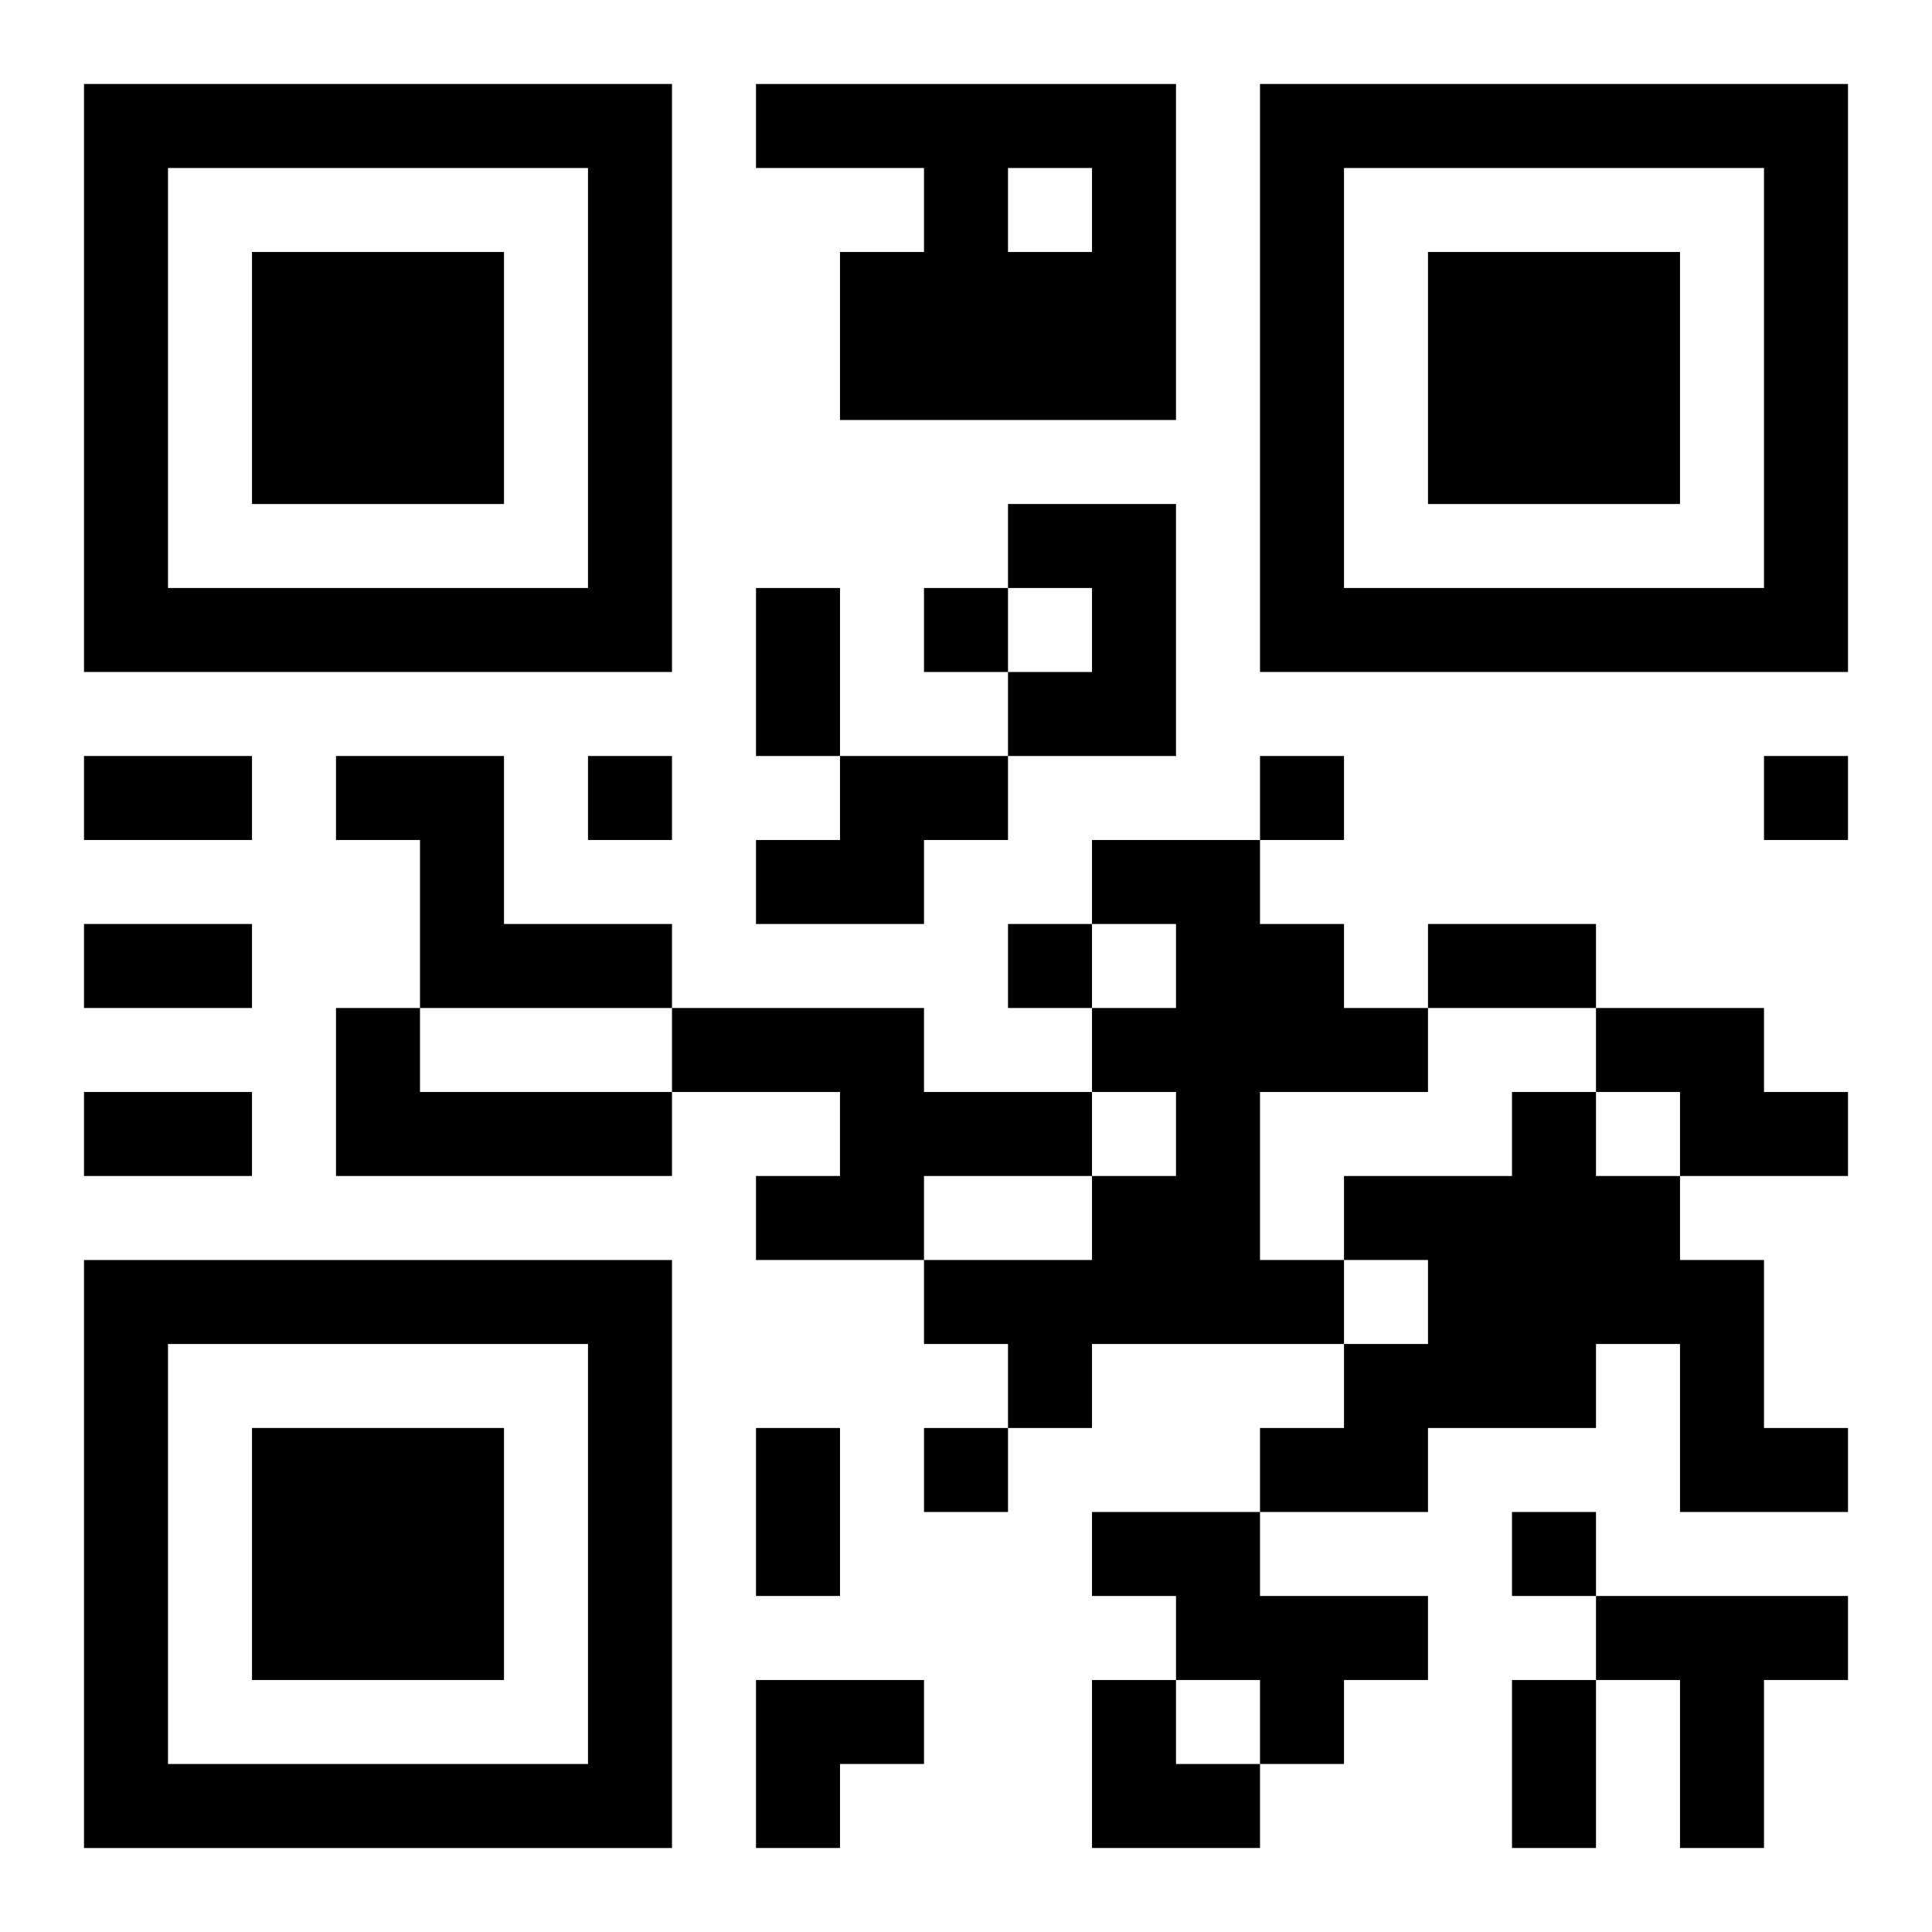
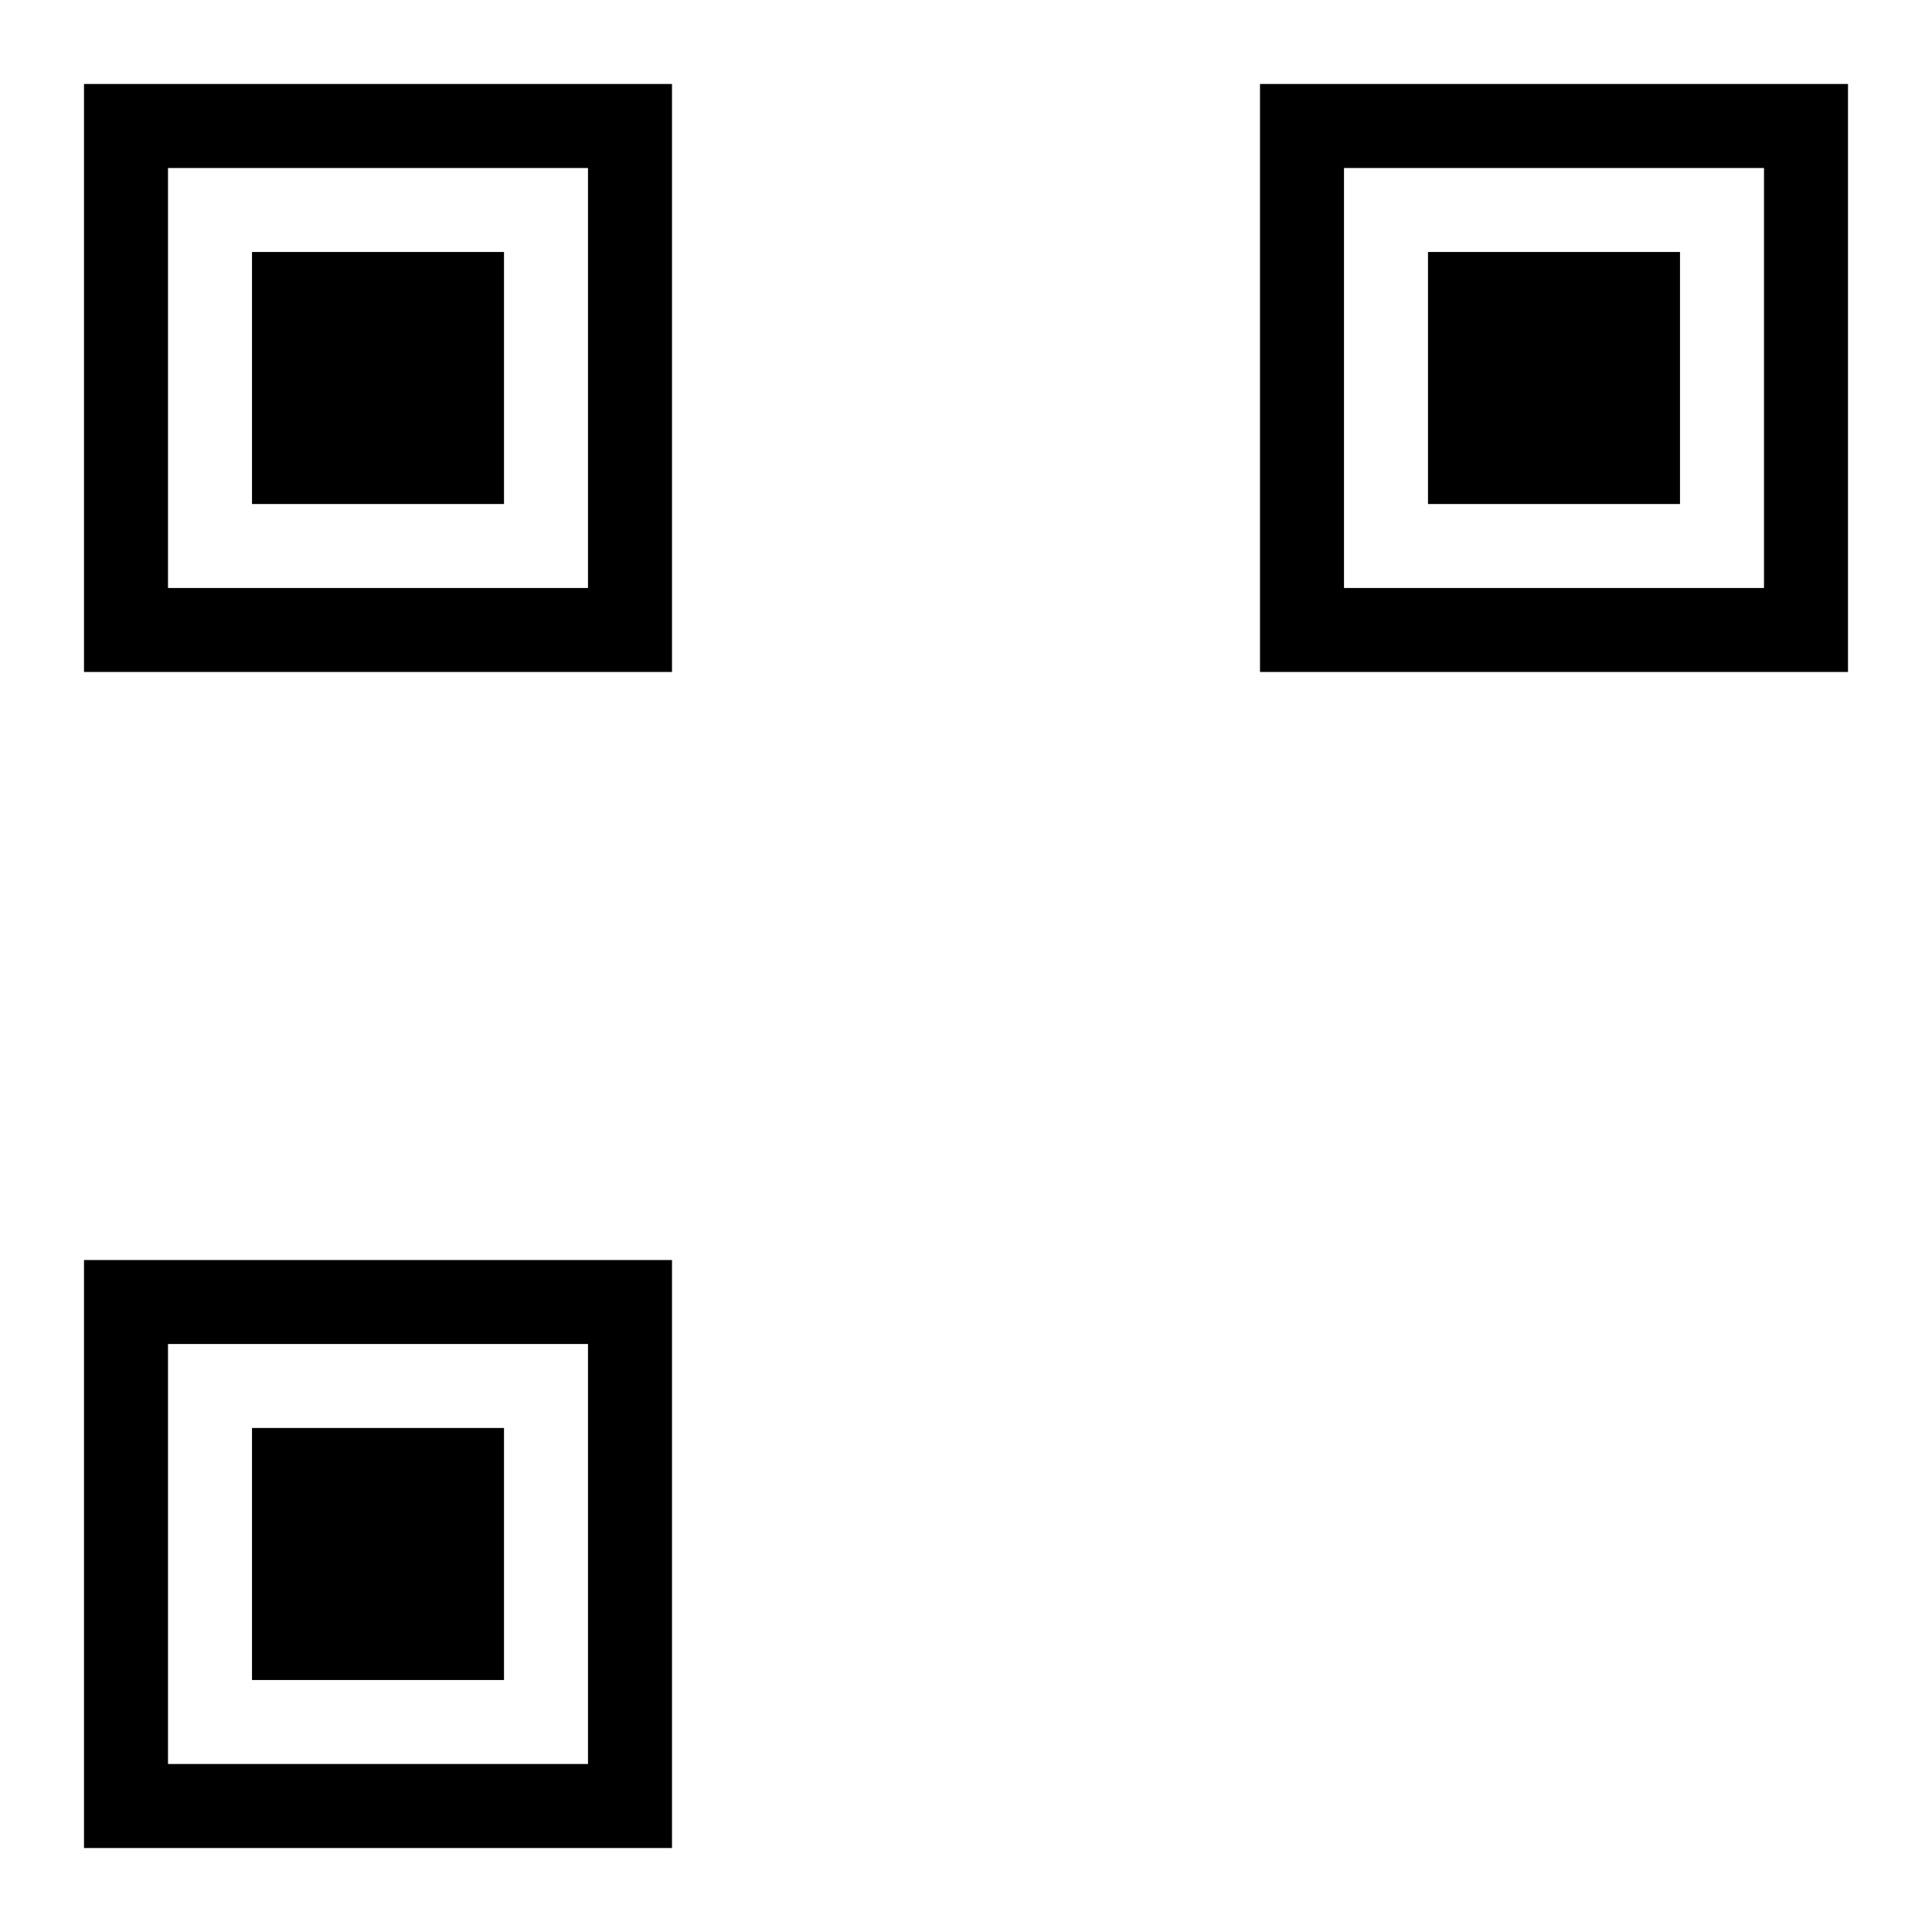
<svg xmlns="http://www.w3.org/2000/svg" xmlns:xlink="http://www.w3.org/1999/xlink" width="250" height="250" baseProfile="full" version="1.1" viewBox="-1 -1 23 23">
  <symbol id="a">
    <path d="m0 7v7h7v-7h-7zm1 1h5v5h-5v-5zm1 1v3h3v-3h-3z" />
  </symbol>
  <use y="-7" xlink:href="#a" />
  <use y="7" xlink:href="#a" />
  <use x="14" y="-7" xlink:href="#a" />
-   <path d="m8 0h5v4h-4v-2h1v-1h-2v-1m3 1v1h1v-1h-1m0 4h2v3h-2v-1h1v-1h-1v-1m-8 3h2v2h2v1h-3v-2h-1v-1m6 0h2v1h-1v1h-2v-1h1v-1m3 1h2v1h1v1h1v1h-2v2h1v1h-3v1h-1v-1h-1v-1h2v-1h1v-1h-1v-1h1v-1h-1v-1m-9 2h1v1h3v1h-4v-2m4 0h3v1h2v1h-2v1h-2v-1h1v-1h-2v-1m11 0h2v1h1v1h-2v-1h-1v-1m-1 1h1v1h1v1h1v2h1v1h-2v-2h-1v1h-2v1h-2v-1h1v-1h1v-1h-1v-1h2v-1m-5 5h2v1h2v1h-1v1h-1v-1h-1v-1h-1v-1m6 1h3v1h-1v2h-1v-2h-1v-1m-8-12v1h1v-1h-1m-4 2v1h1v-1h-1m8 0v1h1v-1h-1m6 0v1h1v-1h-1m-9 2v1h1v-1h-1m-1 6v1h1v-1h-1m7 1v1h1v-1h-1m-9-11h1v2h-1v-2m-8 2h2v1h-2v-1m0 2h2v1h-2v-1m16 0h2v1h-2v-1m-16 2h2v1h-2v-1m8 4h1v2h-1v-2m9 3h1v2h-1v-2m-9 0h2v1h-1v1h-1zm4 0h1v1h1v1h-2z" />
</svg>